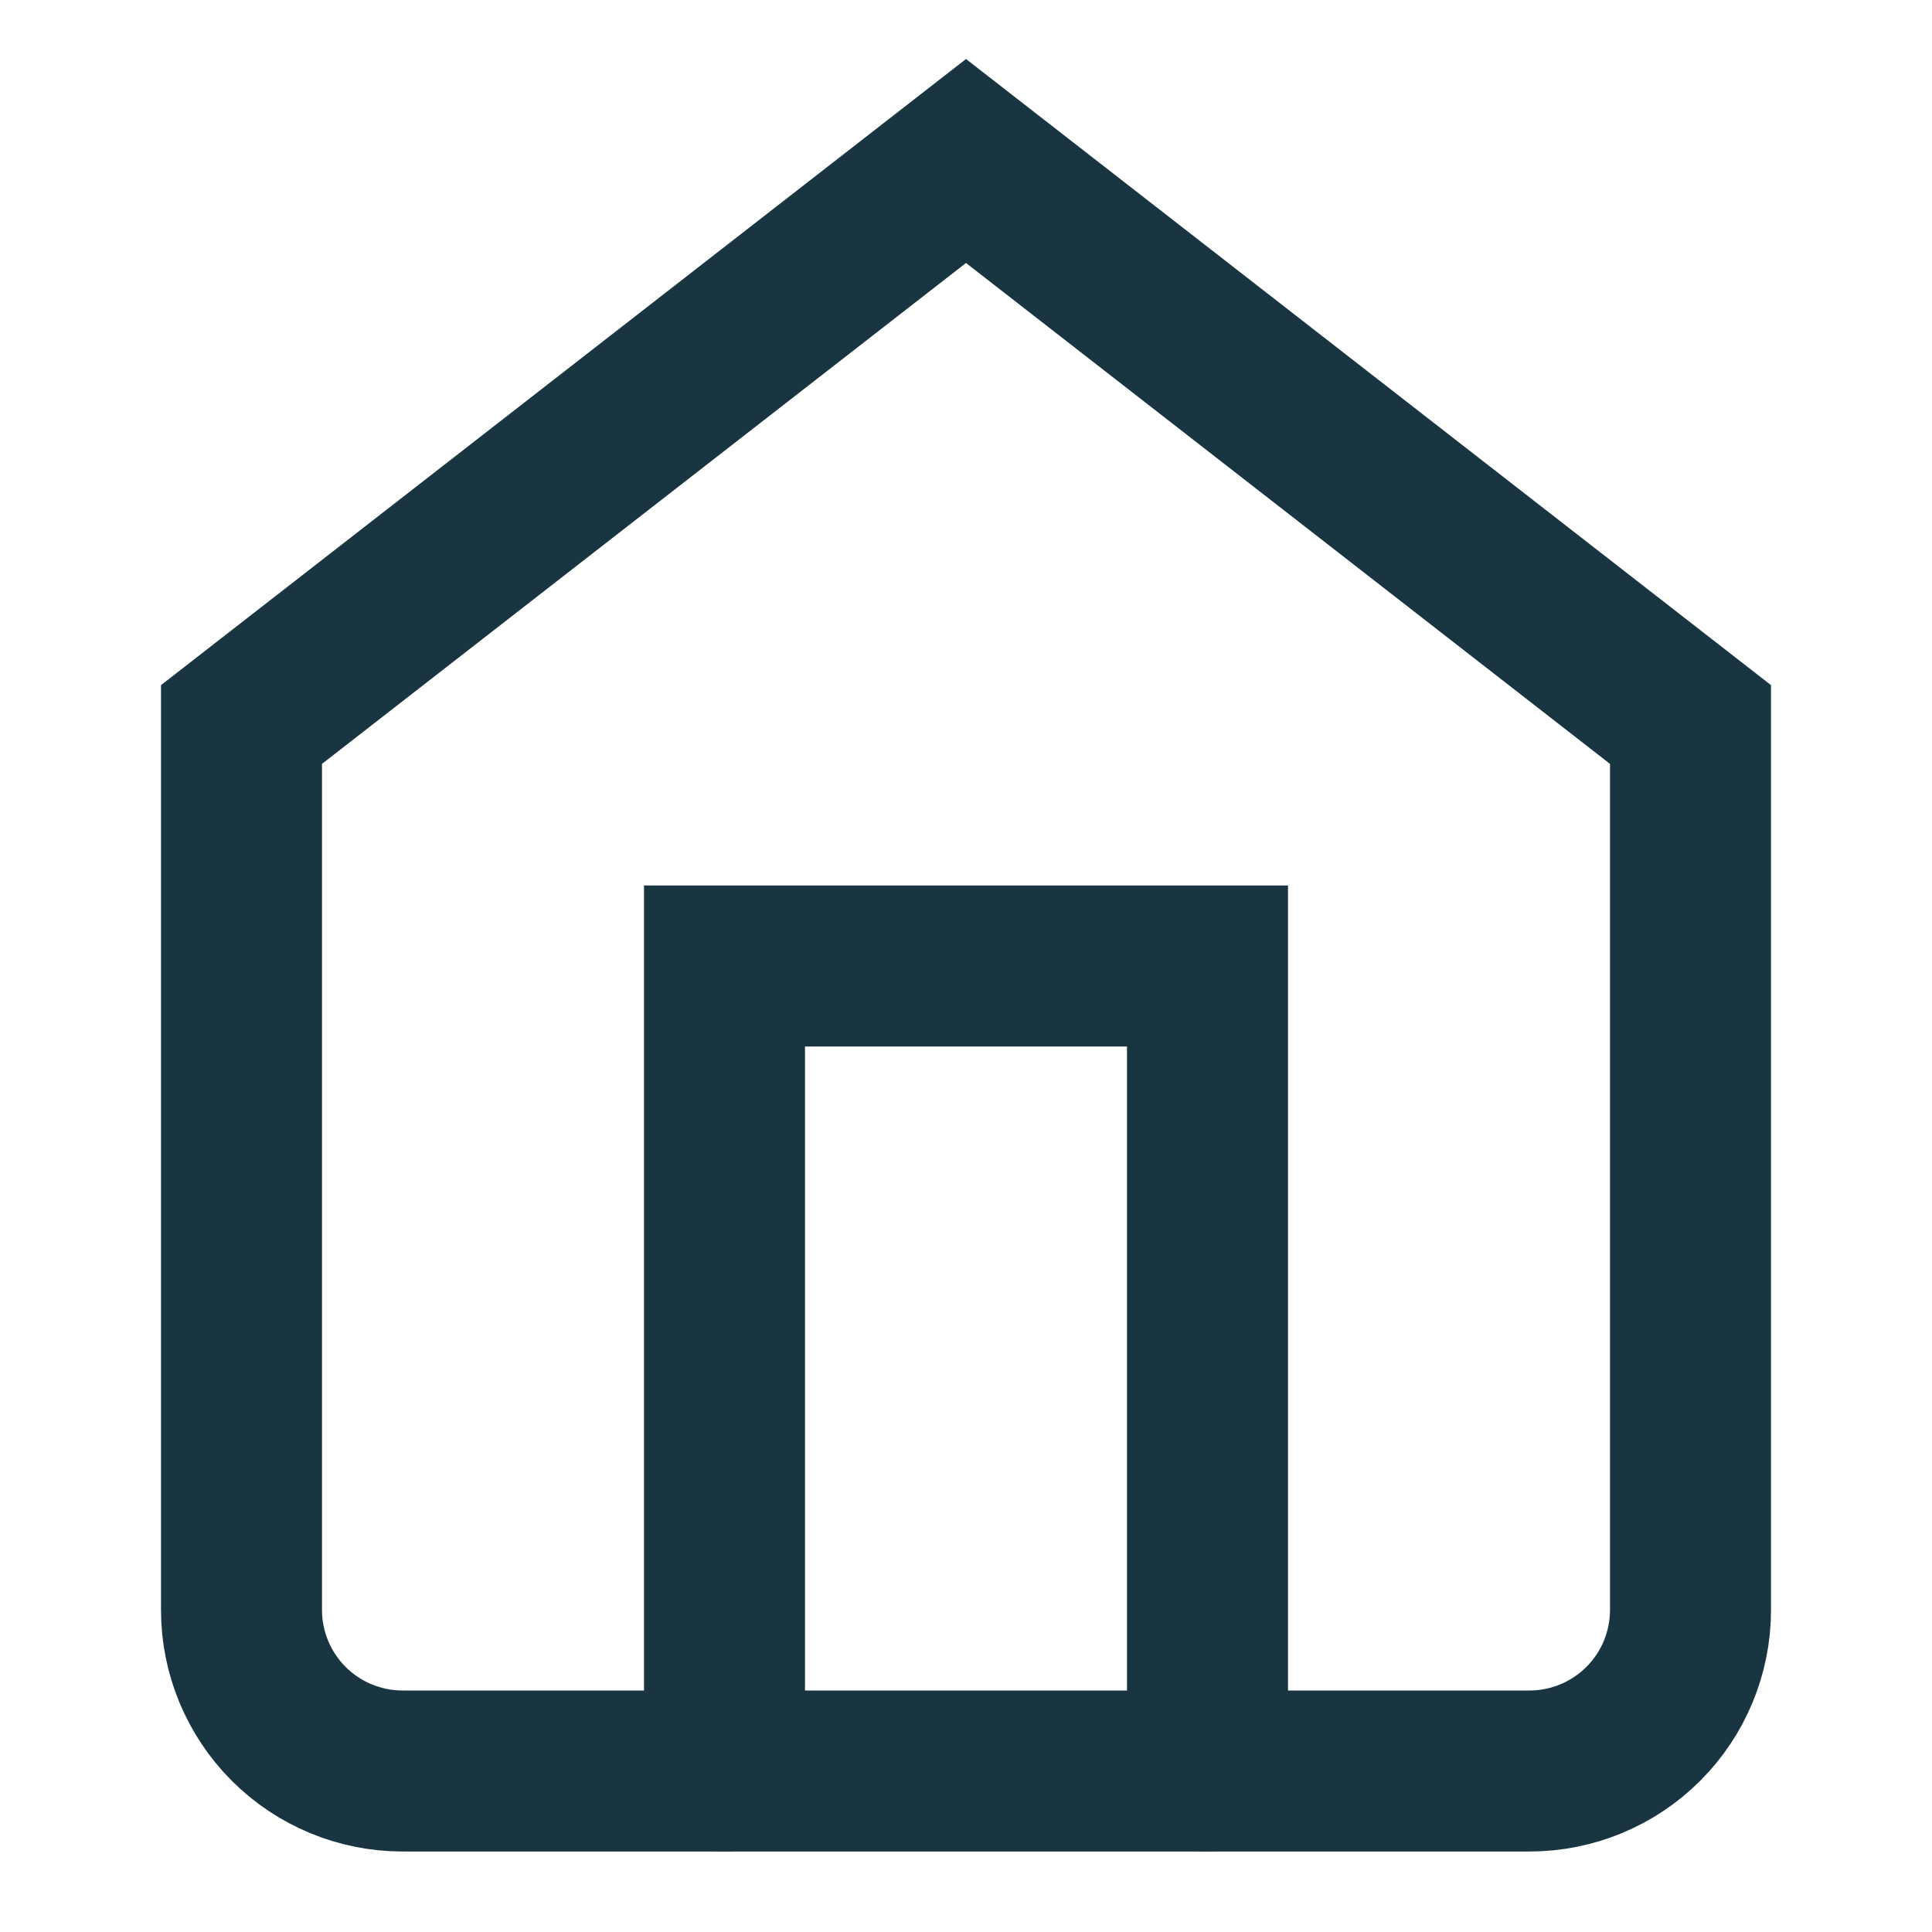
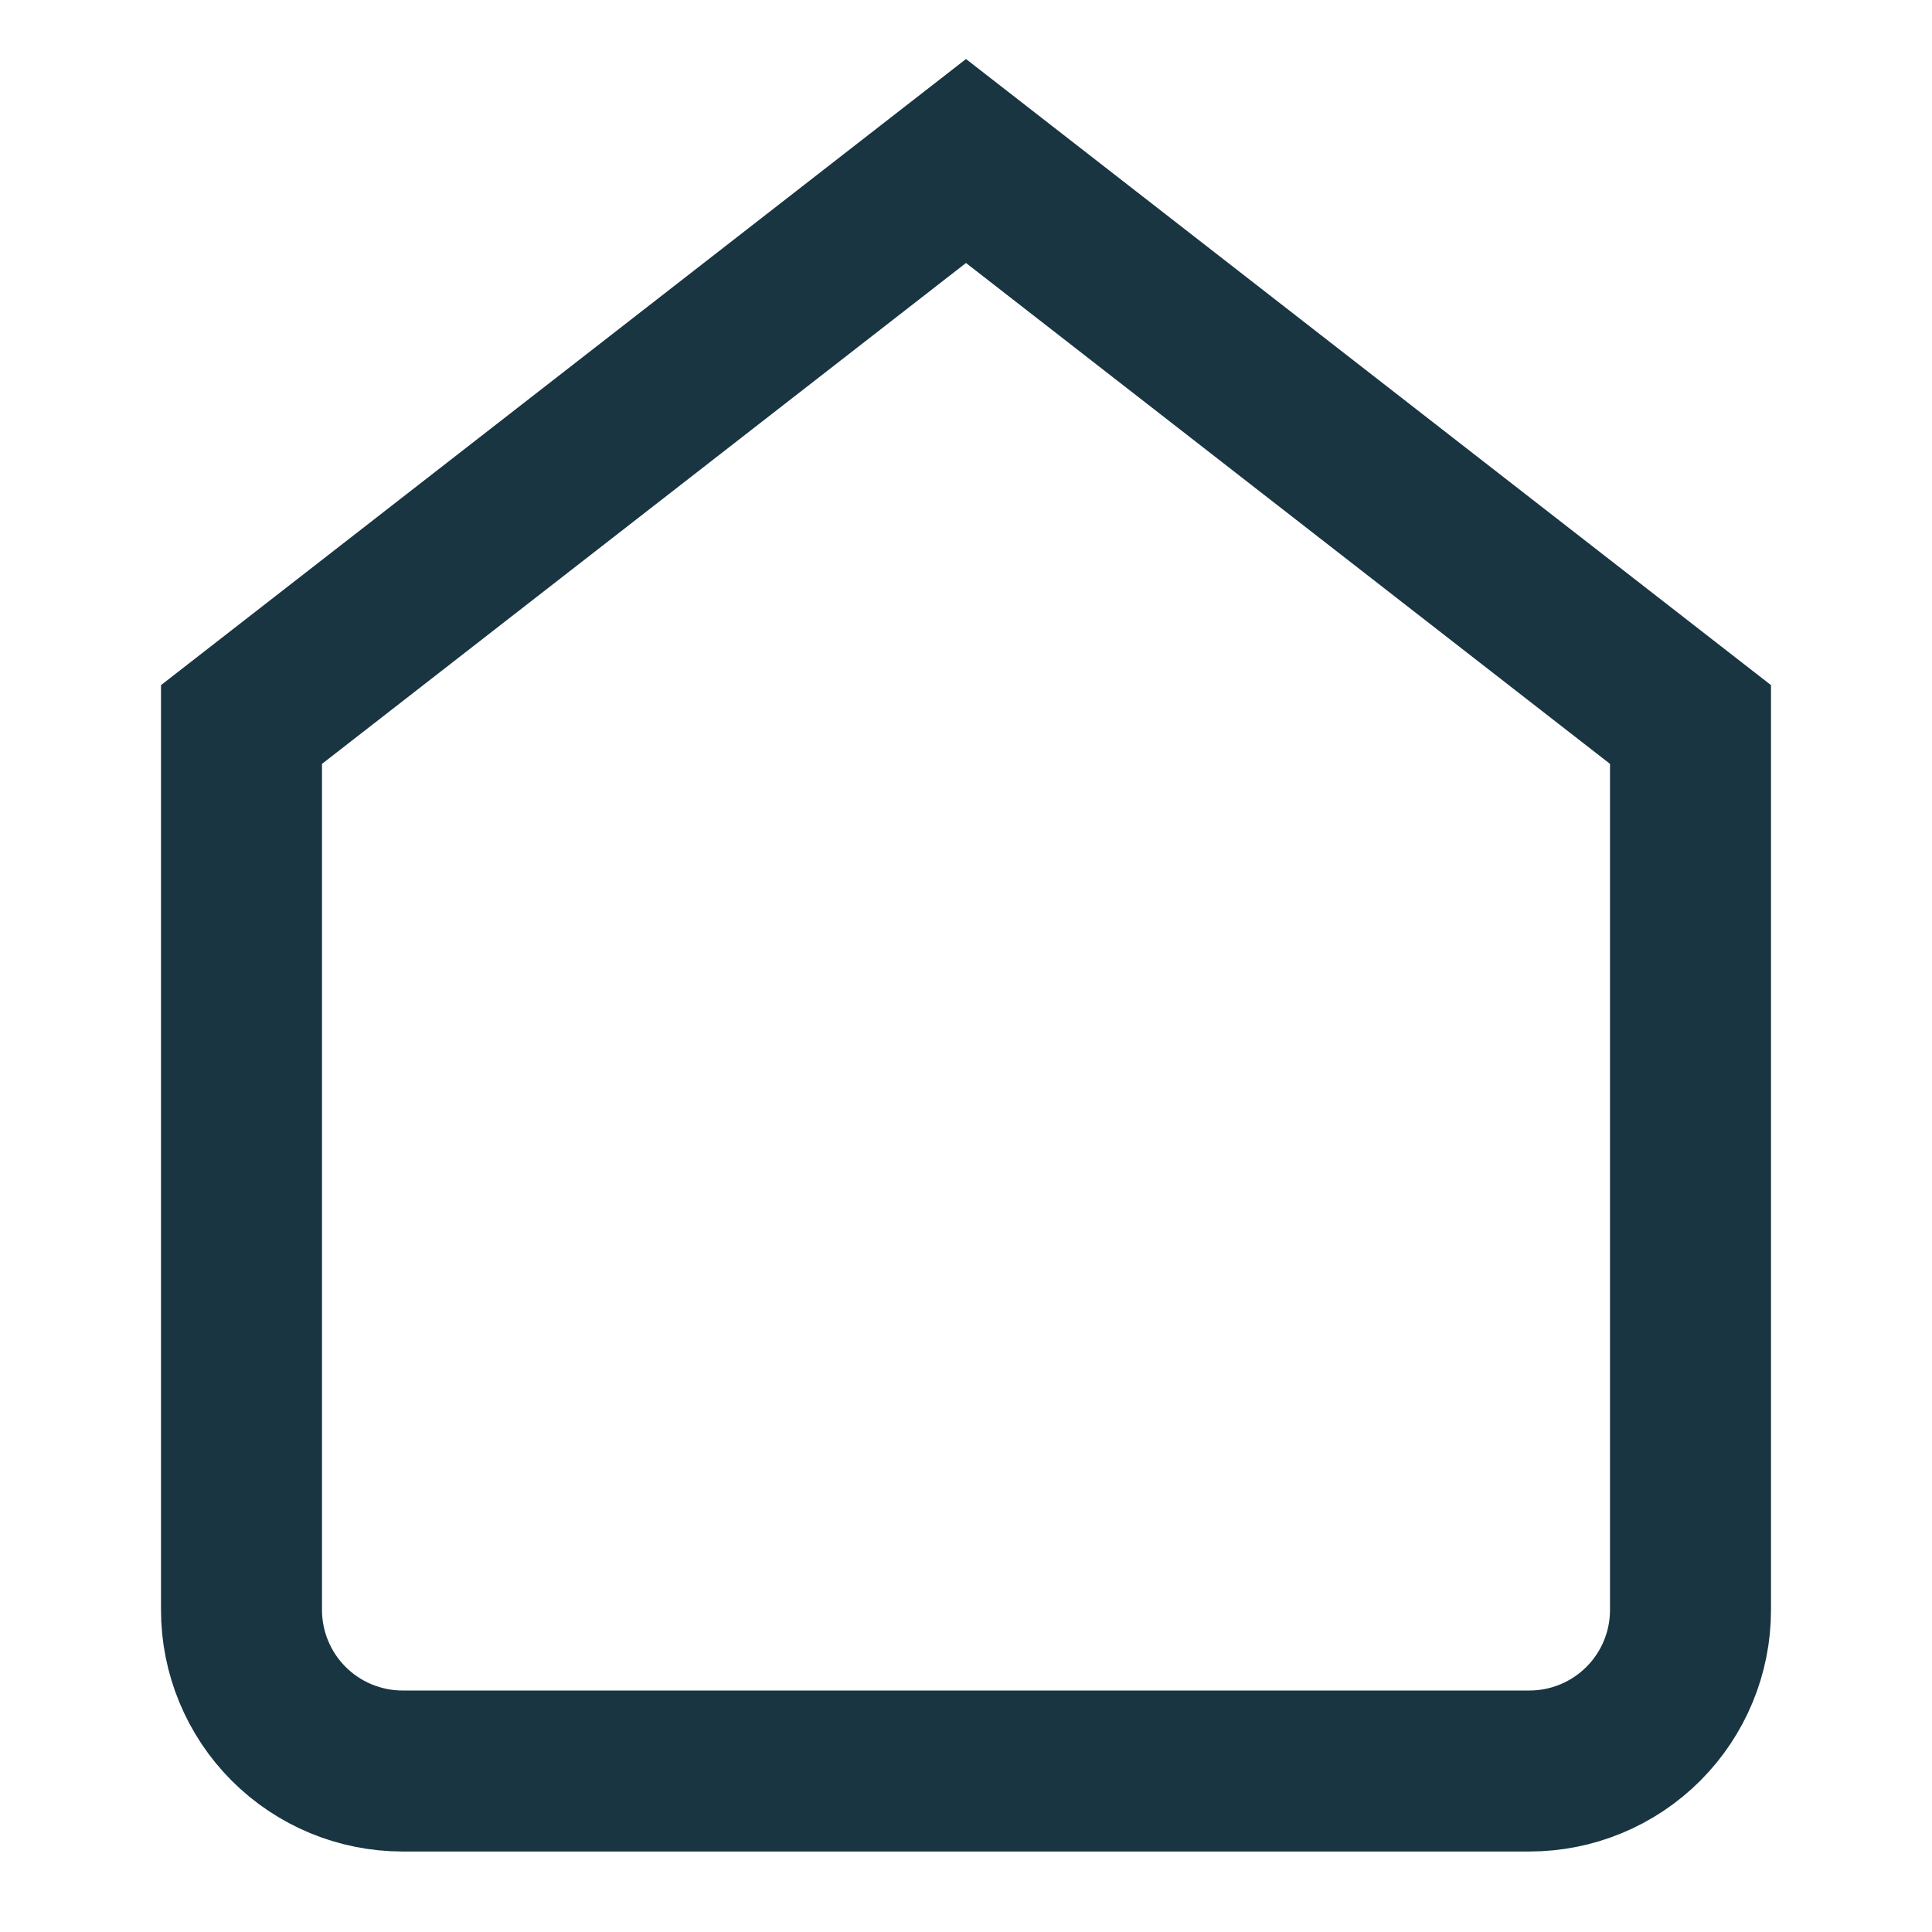
<svg xmlns="http://www.w3.org/2000/svg" fill="none" height="100%" overflow="visible" preserveAspectRatio="none" style="display: block;" viewBox="0 0 24 24" width="100%">
  <g id="8666691_home_icon 1">
    <path d="M3 9L12 2L21 9V20C21 20.53 20.789 21.039 20.414 21.414C20.039 21.789 19.53 22 19 22H5C4.47 22 3.961 21.789 3.586 21.414C3.211 21.039 3 20.53 3 20V9Z" id="Vector" stroke="#193541" stroke-linecap="round" stroke-width="2" />
-     <path d="M9 22V12H15V22" id="Vector_2" stroke="#193541" stroke-linecap="round" stroke-width="2" />
  </g>
</svg>